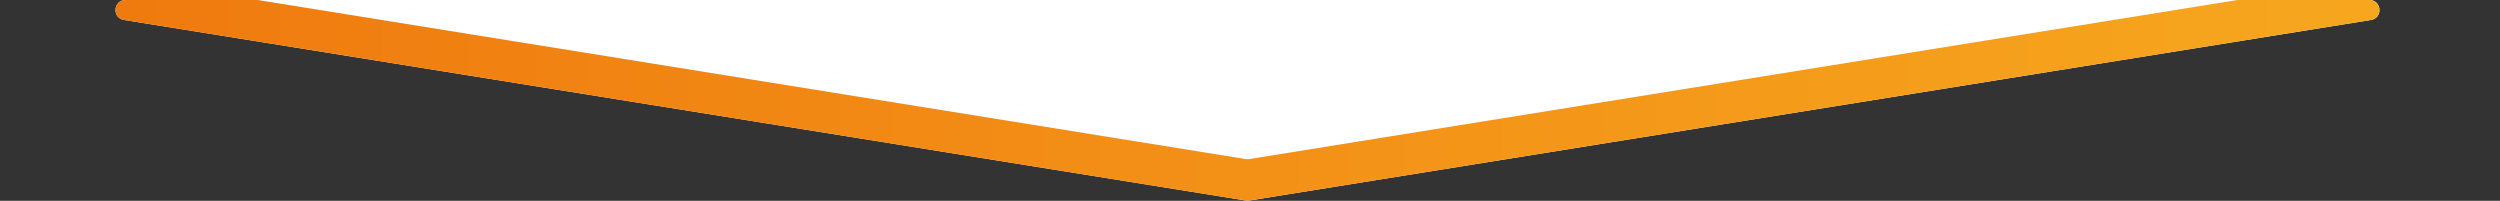
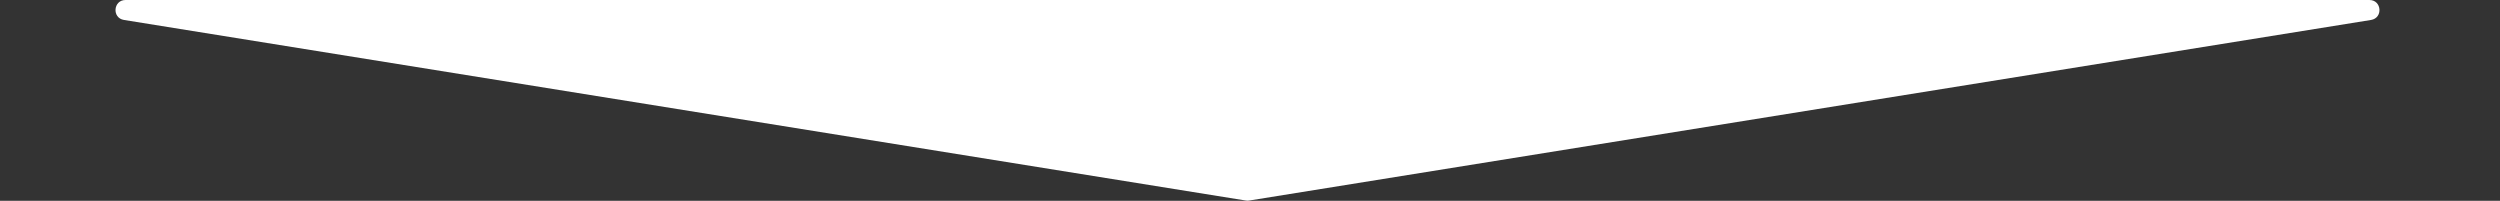
<svg xmlns="http://www.w3.org/2000/svg" width="498" height="40" viewBox="0 0 498 40" fill="none">
  <rect x="0" y="0" width="498" height="40" fill="#333333" stroke="none" />
  <path d="M248.182 39.949L24.692 3.975C22.262 3.583 22.548 0 25.01 0H471.99C474.452 0 474.739 3.583 472.308 3.975L248.818 39.949C248.607 39.983 248.393 39.983 248.182 39.949Z" fill="white" />
-   <path d="M248.182 39.949L24.692 3.975C22.262 3.583 22.548 0 25.01 0H471.99C474.452 0 474.739 3.583 472.308 3.975L248.818 39.949C248.607 39.983 248.393 39.983 248.182 39.949Z" fill="url(#paint0_linear_6452_80)" />
  <g clip-path="url(#clip0_6452_80)">
    <path d="M248.182 31.689L24.692 -4.285C22.262 -4.676 22.548 -8.26 25.01 -8.26H471.99C474.452 -8.26 474.739 -4.676 472.308 -4.285L248.818 31.689C248.607 31.723 248.393 31.723 248.182 31.689Z" fill="white" />
  </g>
  <defs>
    <linearGradient id="paint0_linear_6452_80" x1="0" y1="20" x2="497" y2="20" gradientUnits="userSpaceOnUse">
      <stop stop-color="#EF780E" />
      <stop offset="1" stop-color="#F7A91F" />
    </linearGradient>
    <clipPath id="clip0_6452_80">
      <rect width="497" height="32" fill="white" />
    </clipPath>
  </defs>
</svg>